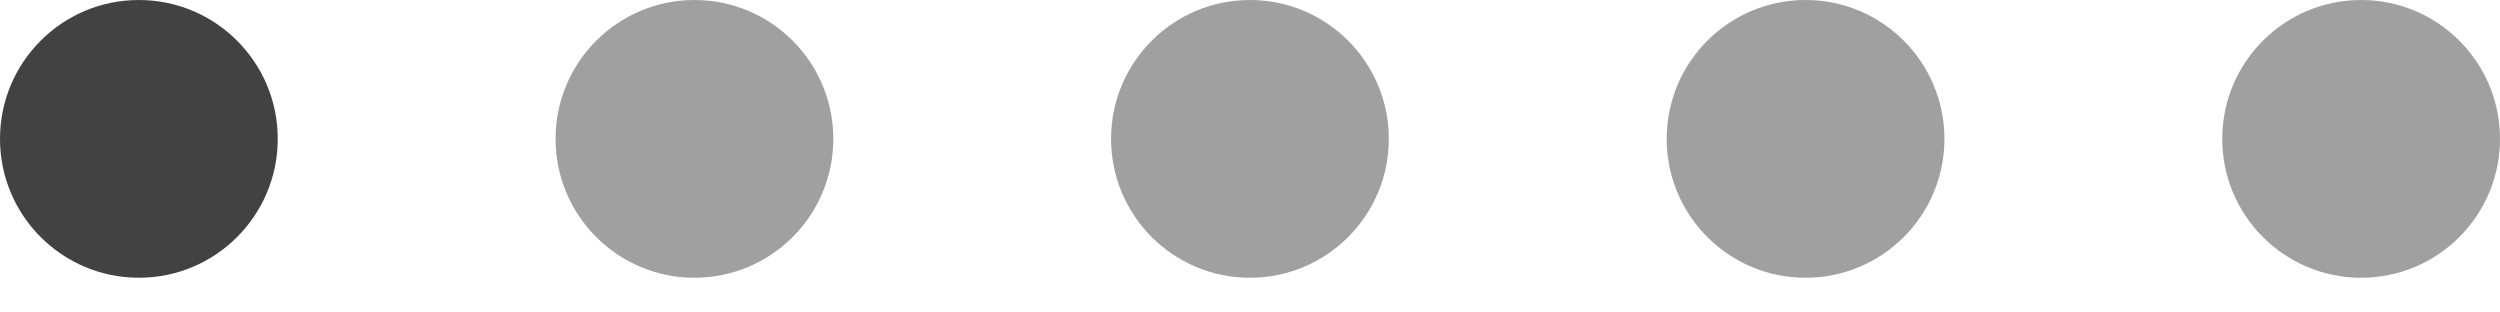
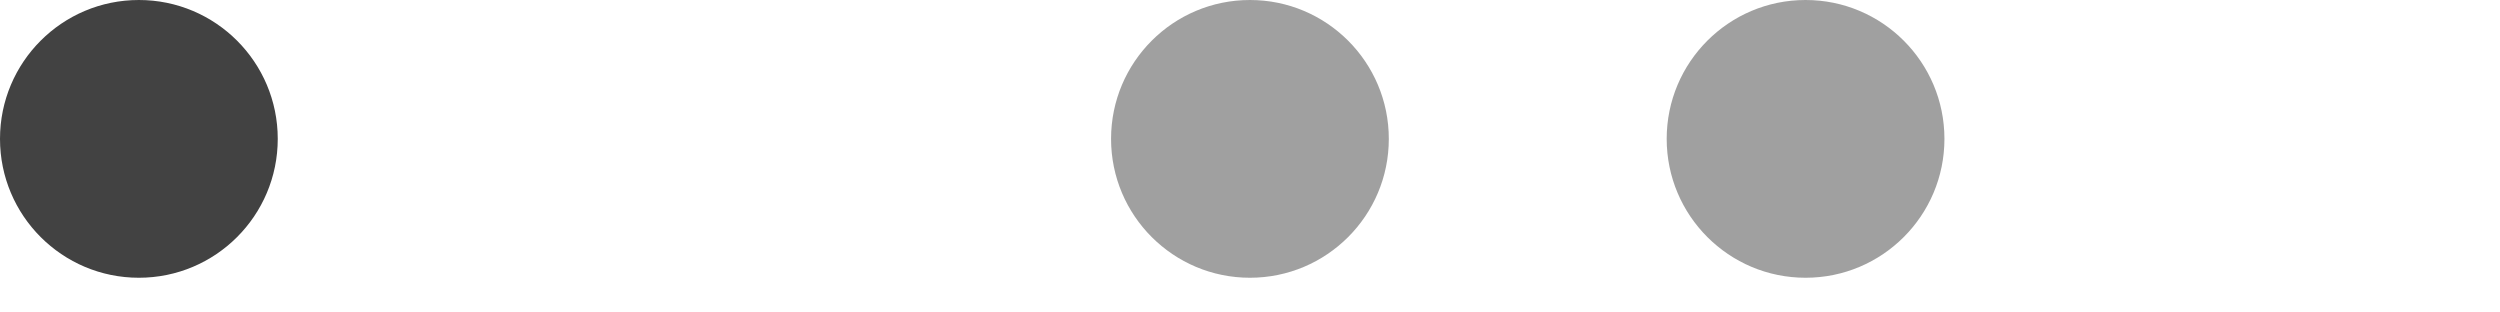
<svg xmlns="http://www.w3.org/2000/svg" width="40" height="5" viewBox="0 0 40 5" fill="none">
  <circle cx="2.222" cy="2.222" r="2.222" transform="matrix(1 0 0 -1 0 4.444)" fill="#424242" />
-   <circle cx="2.222" cy="2.222" r="2.222" transform="matrix(1 0 0 -1 8.889 4.444)" fill="#424242" fill-opacity="0.5" />
  <circle cx="2.222" cy="2.222" r="2.222" transform="matrix(1 0 0 -1 17.777 4.444)" fill="#424242" fill-opacity="0.5" />
  <circle cx="2.222" cy="2.222" r="2.222" transform="matrix(1 0 0 -1 26.667 4.444)" fill="#424242" fill-opacity="0.5" />
-   <circle cx="2.222" cy="2.222" r="2.222" transform="matrix(1 0 0 -1 35.556 4.444)" fill="#424242" fill-opacity="0.5" />
</svg>